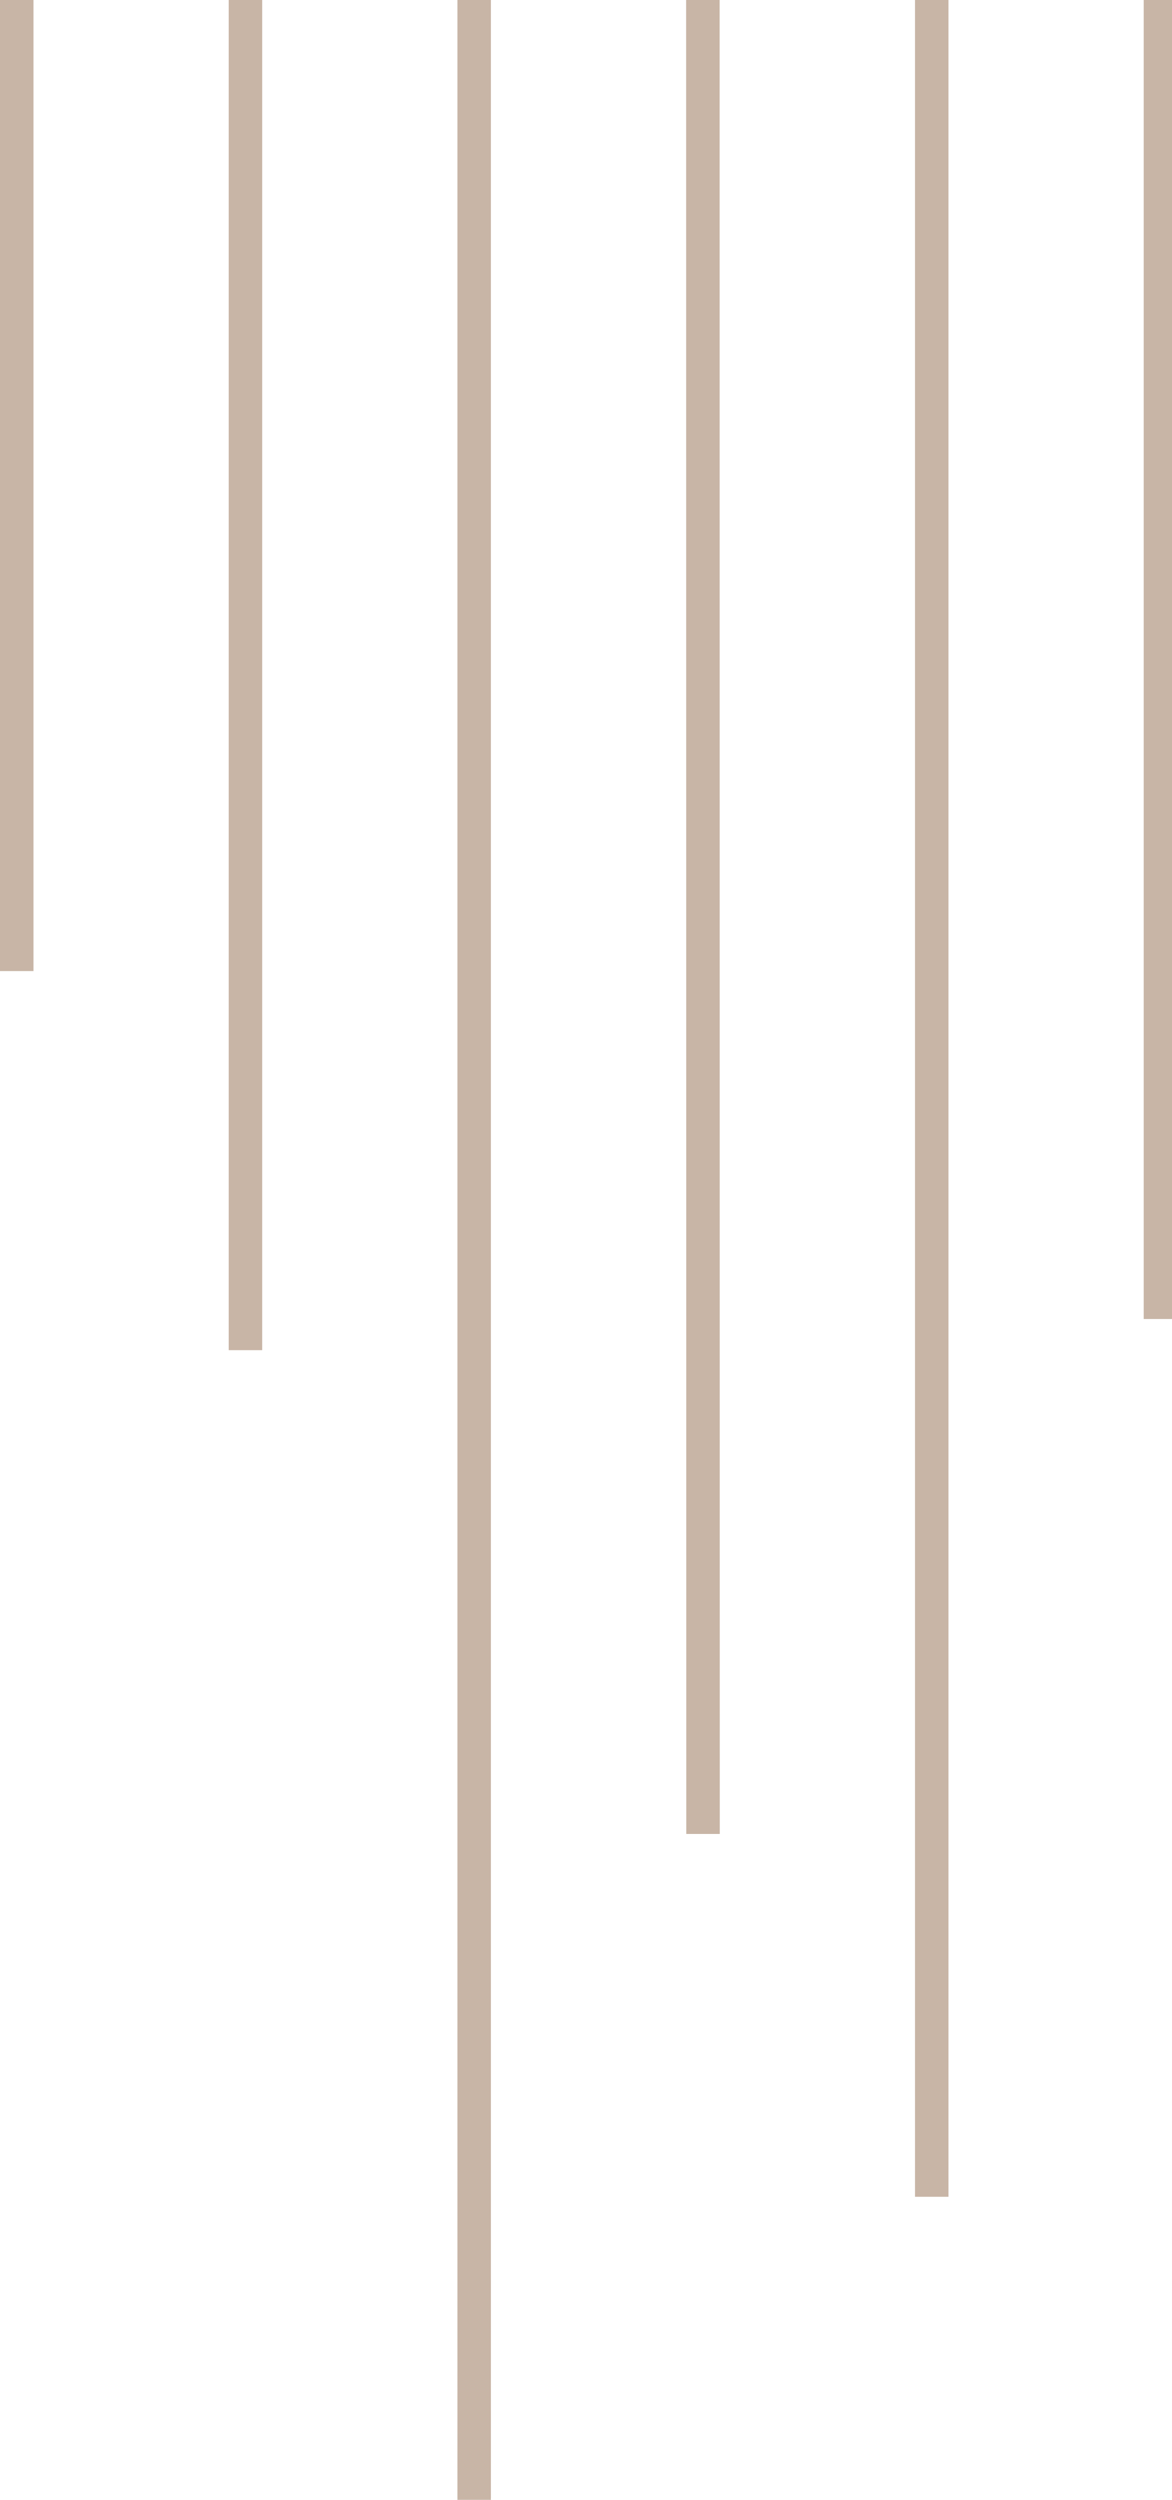
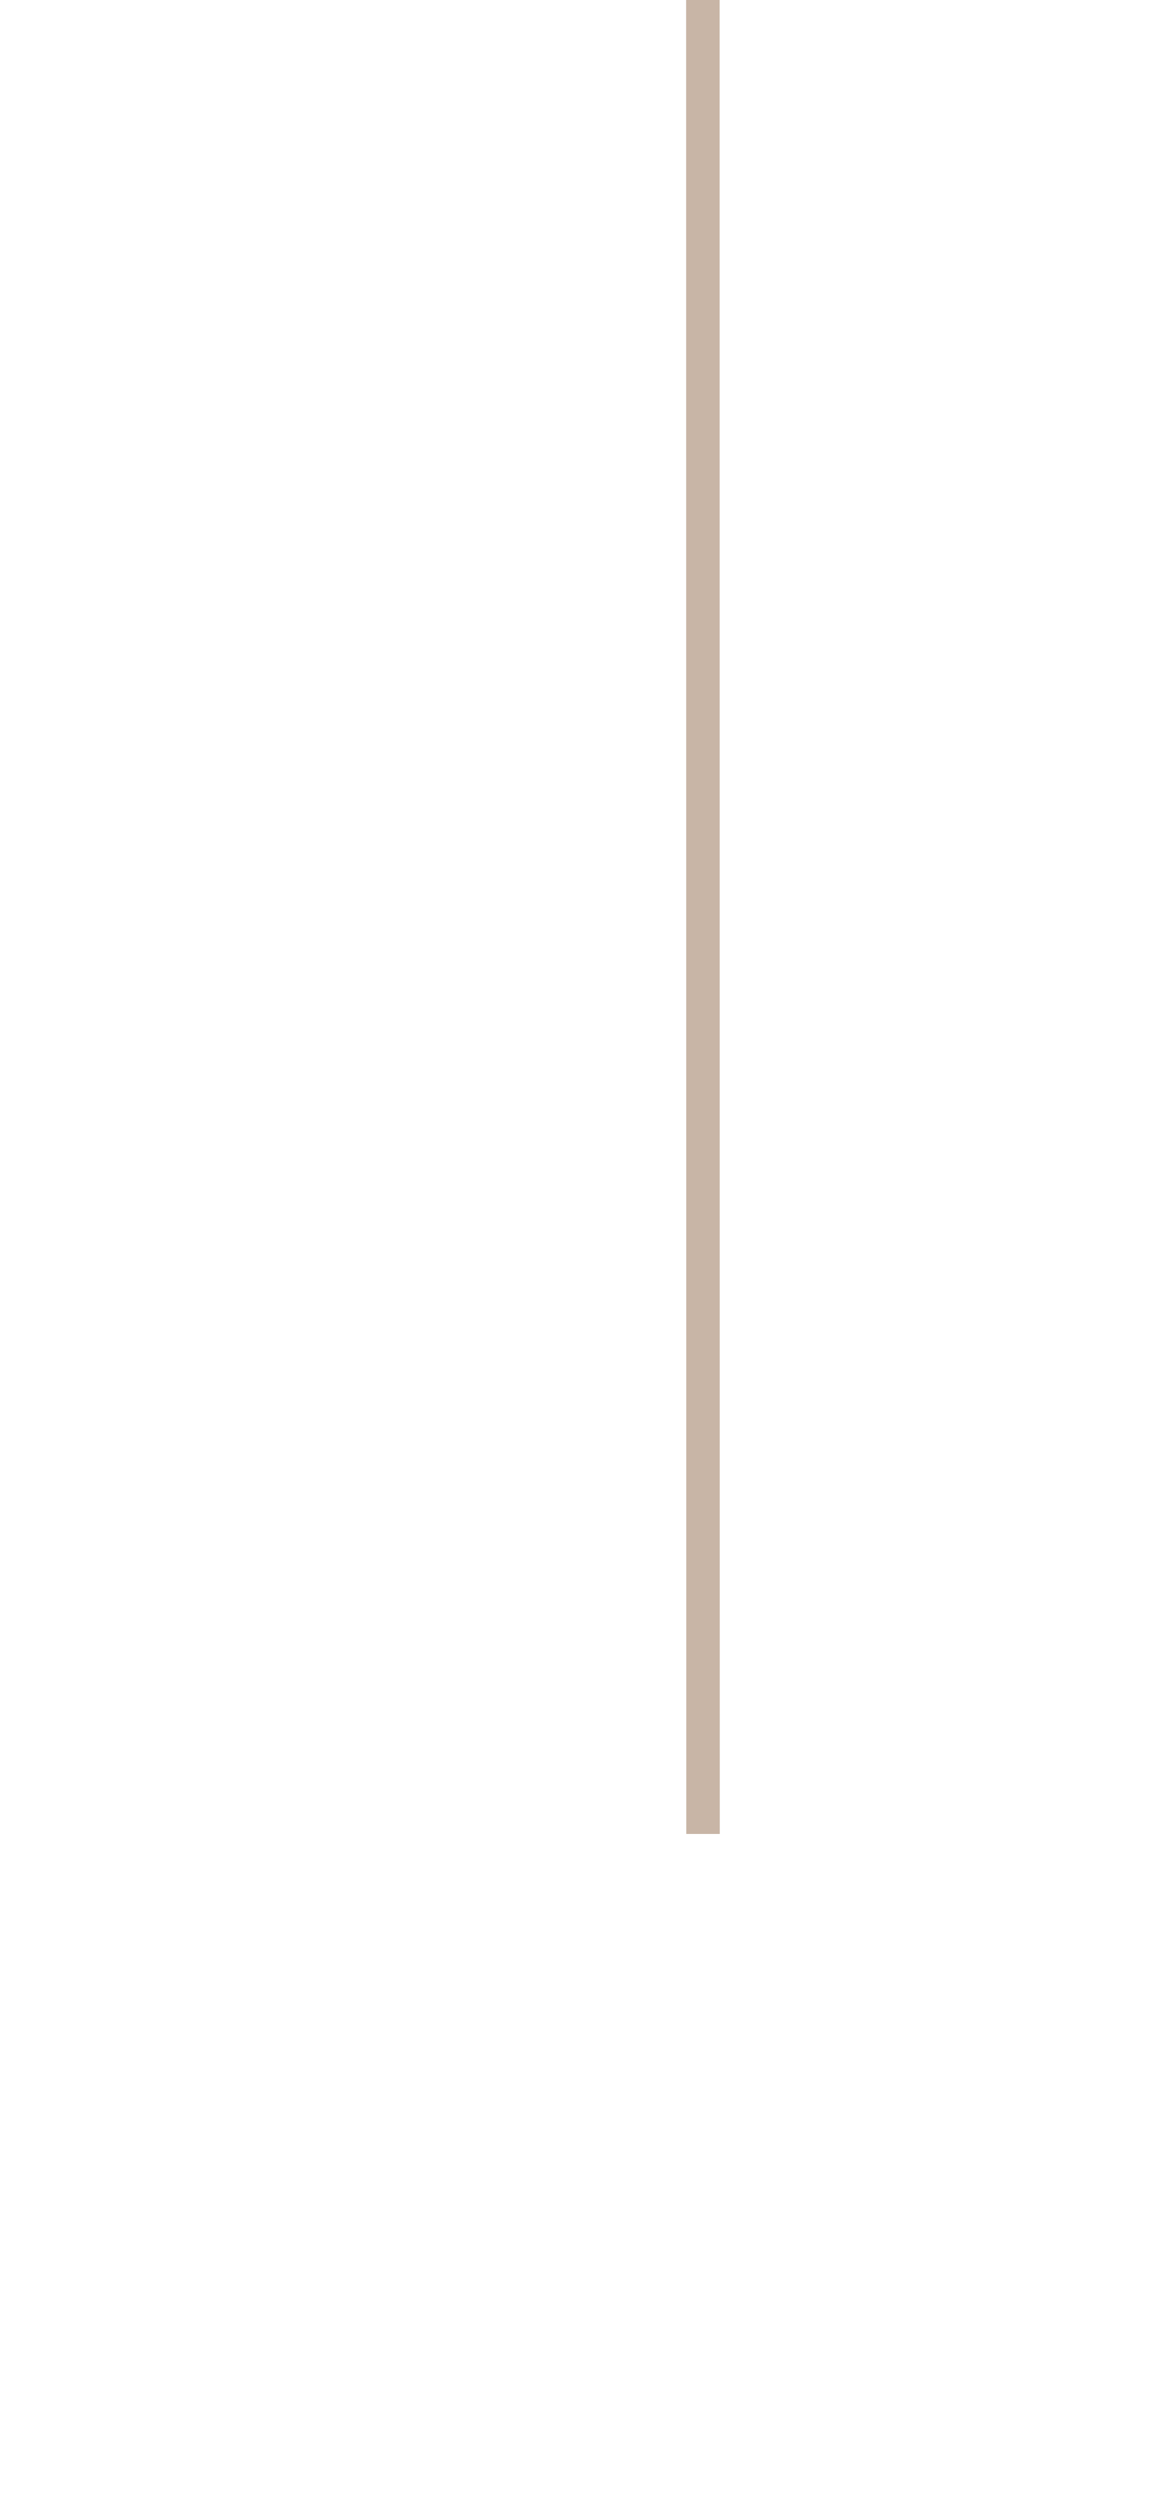
<svg xmlns="http://www.w3.org/2000/svg" id="Capa_1" viewBox="0 0 70 149.23">
  <defs>
    <style>.cls-1{fill:none;stroke:#c8b5a6;stroke-miterlimit:10;stroke-width:2px;}</style>
  </defs>
-   <line class="cls-1" x1="55.65" y1="0" x2="55.65" y2="131.14" />
  <line class="cls-1" x1="41.98" y1="0" x2="41.99" y2="109.48" />
-   <line class="cls-1" x1="14.66" y1="0" x2="14.66" y2="80.6" />
-   <line class="cls-1" x1="69.31" y1="0" x2="69.31" y2="78.74" />
-   <line class="cls-1" x1="1" y1="0" x2="1" y2="57.97" />
-   <line class="cls-1" x1="28.32" y1="0" x2="28.32" y2="150" />
</svg>